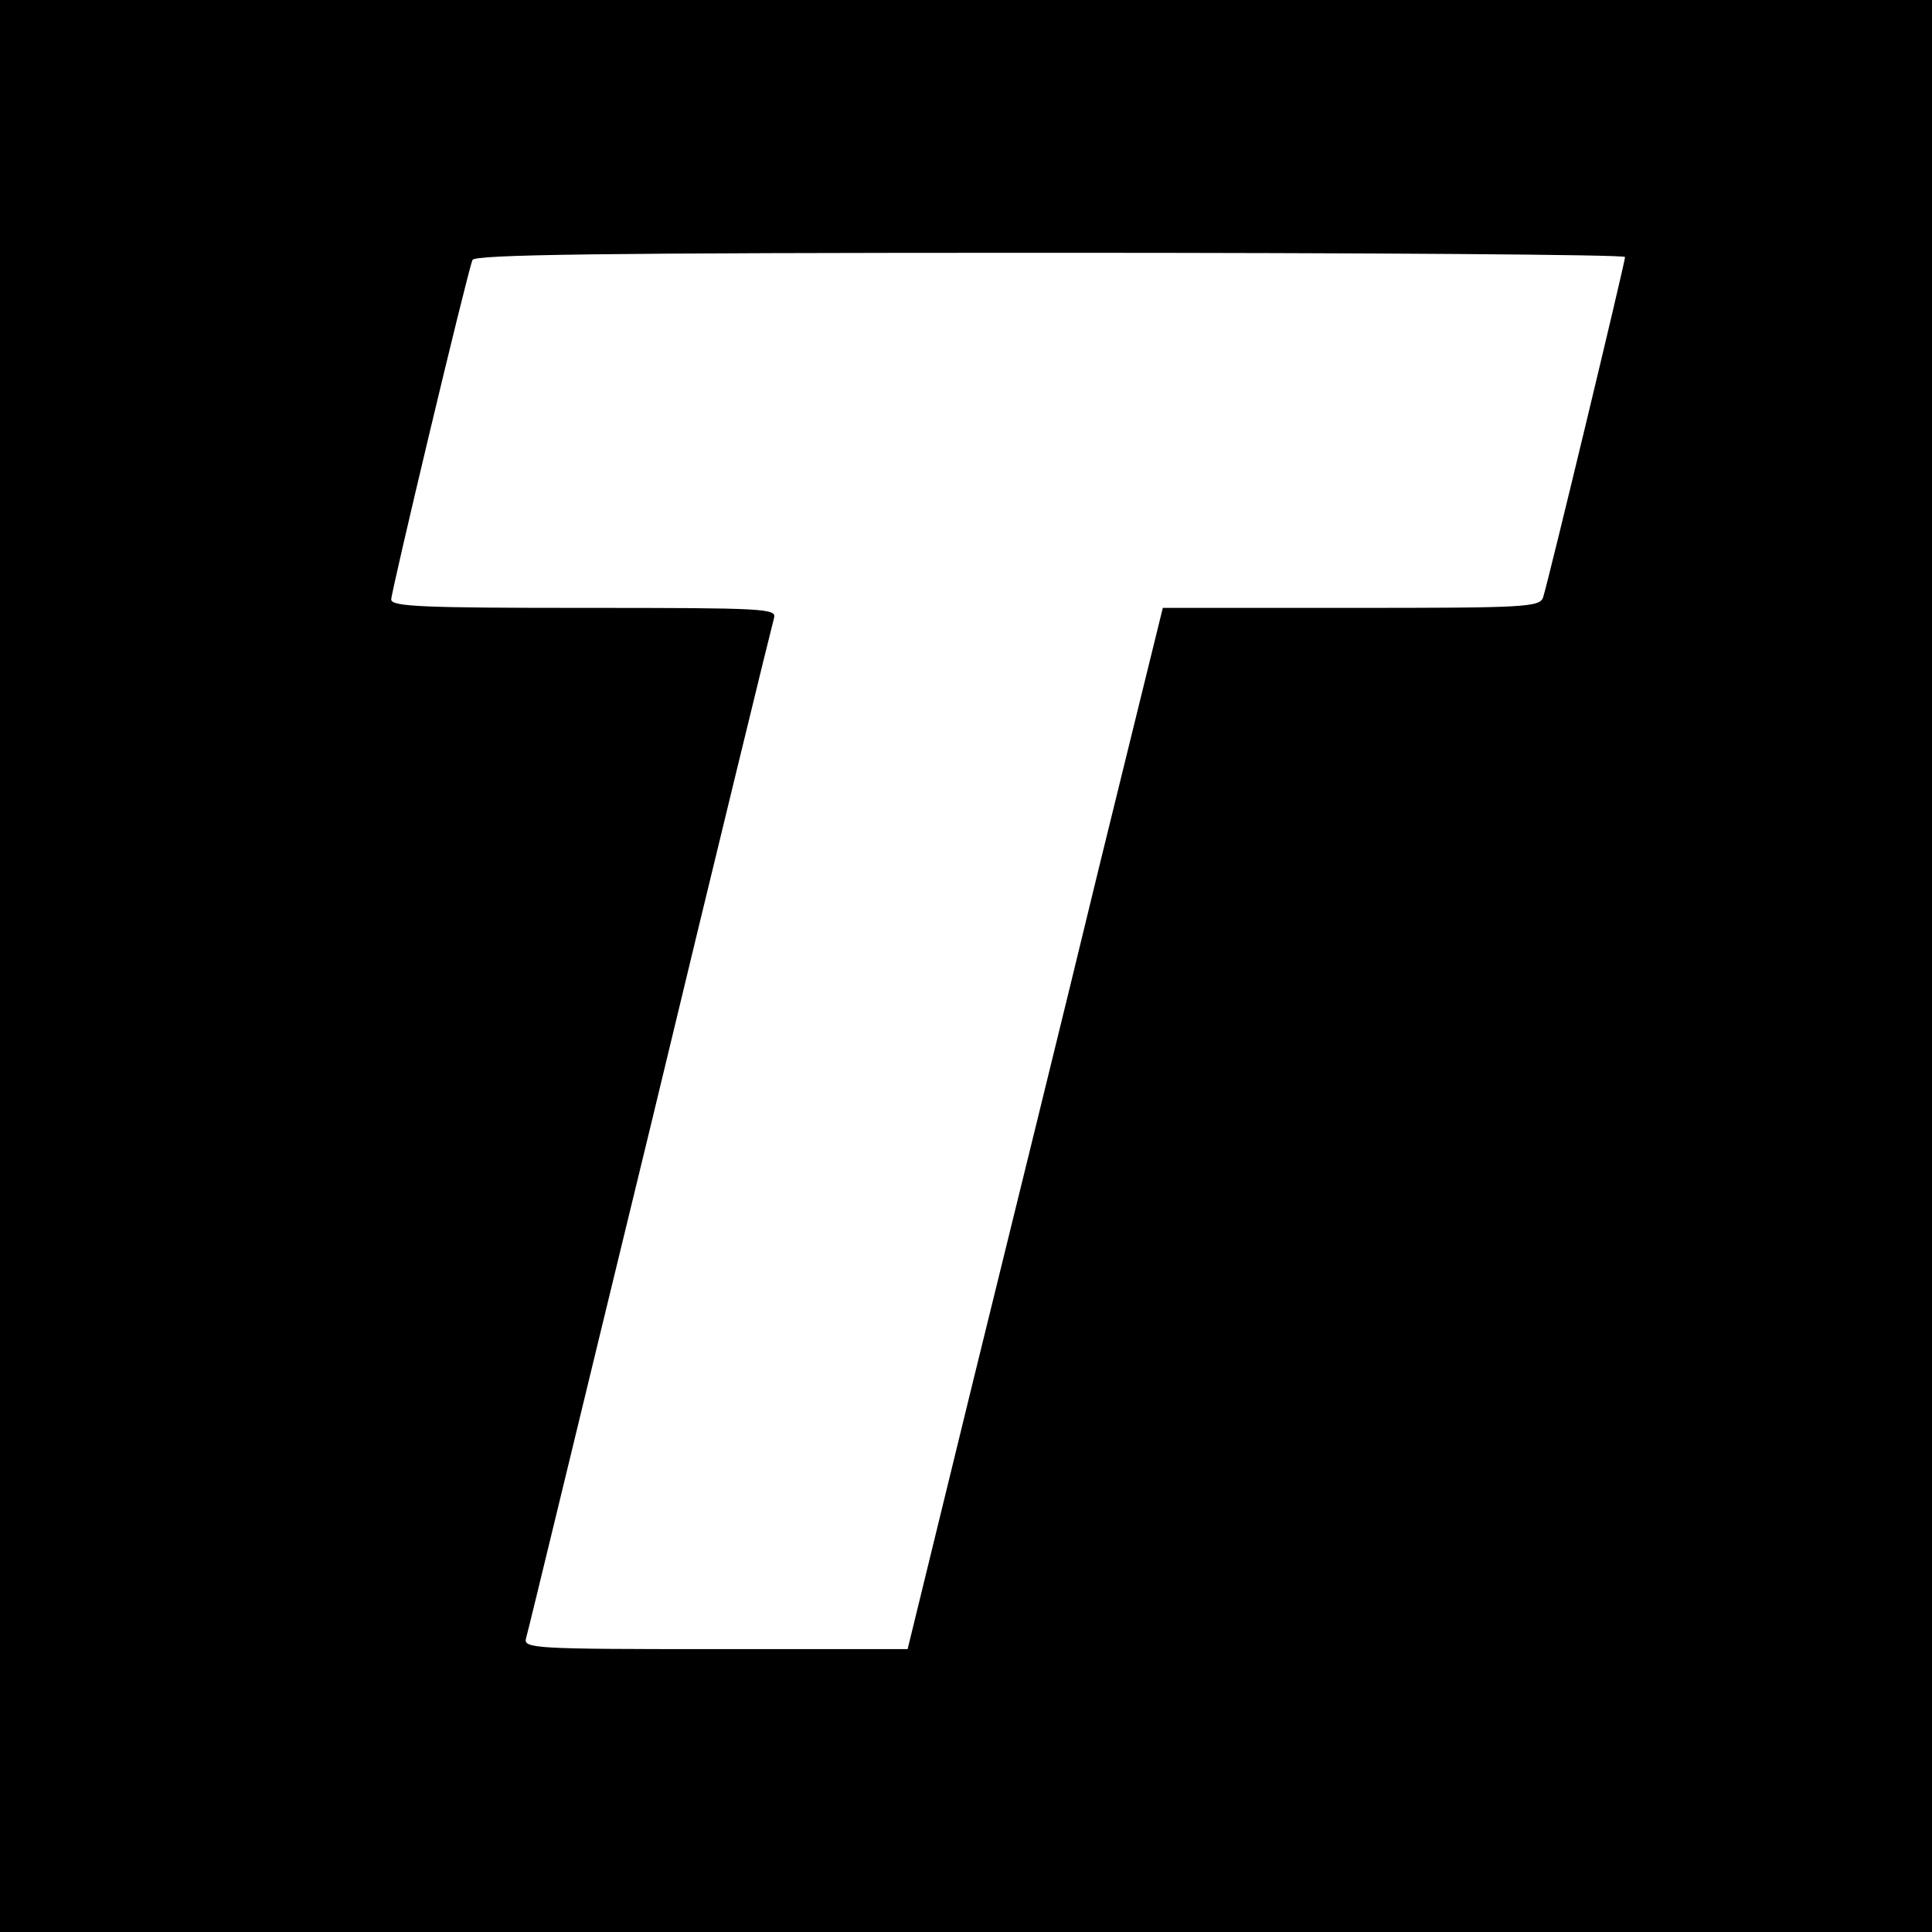
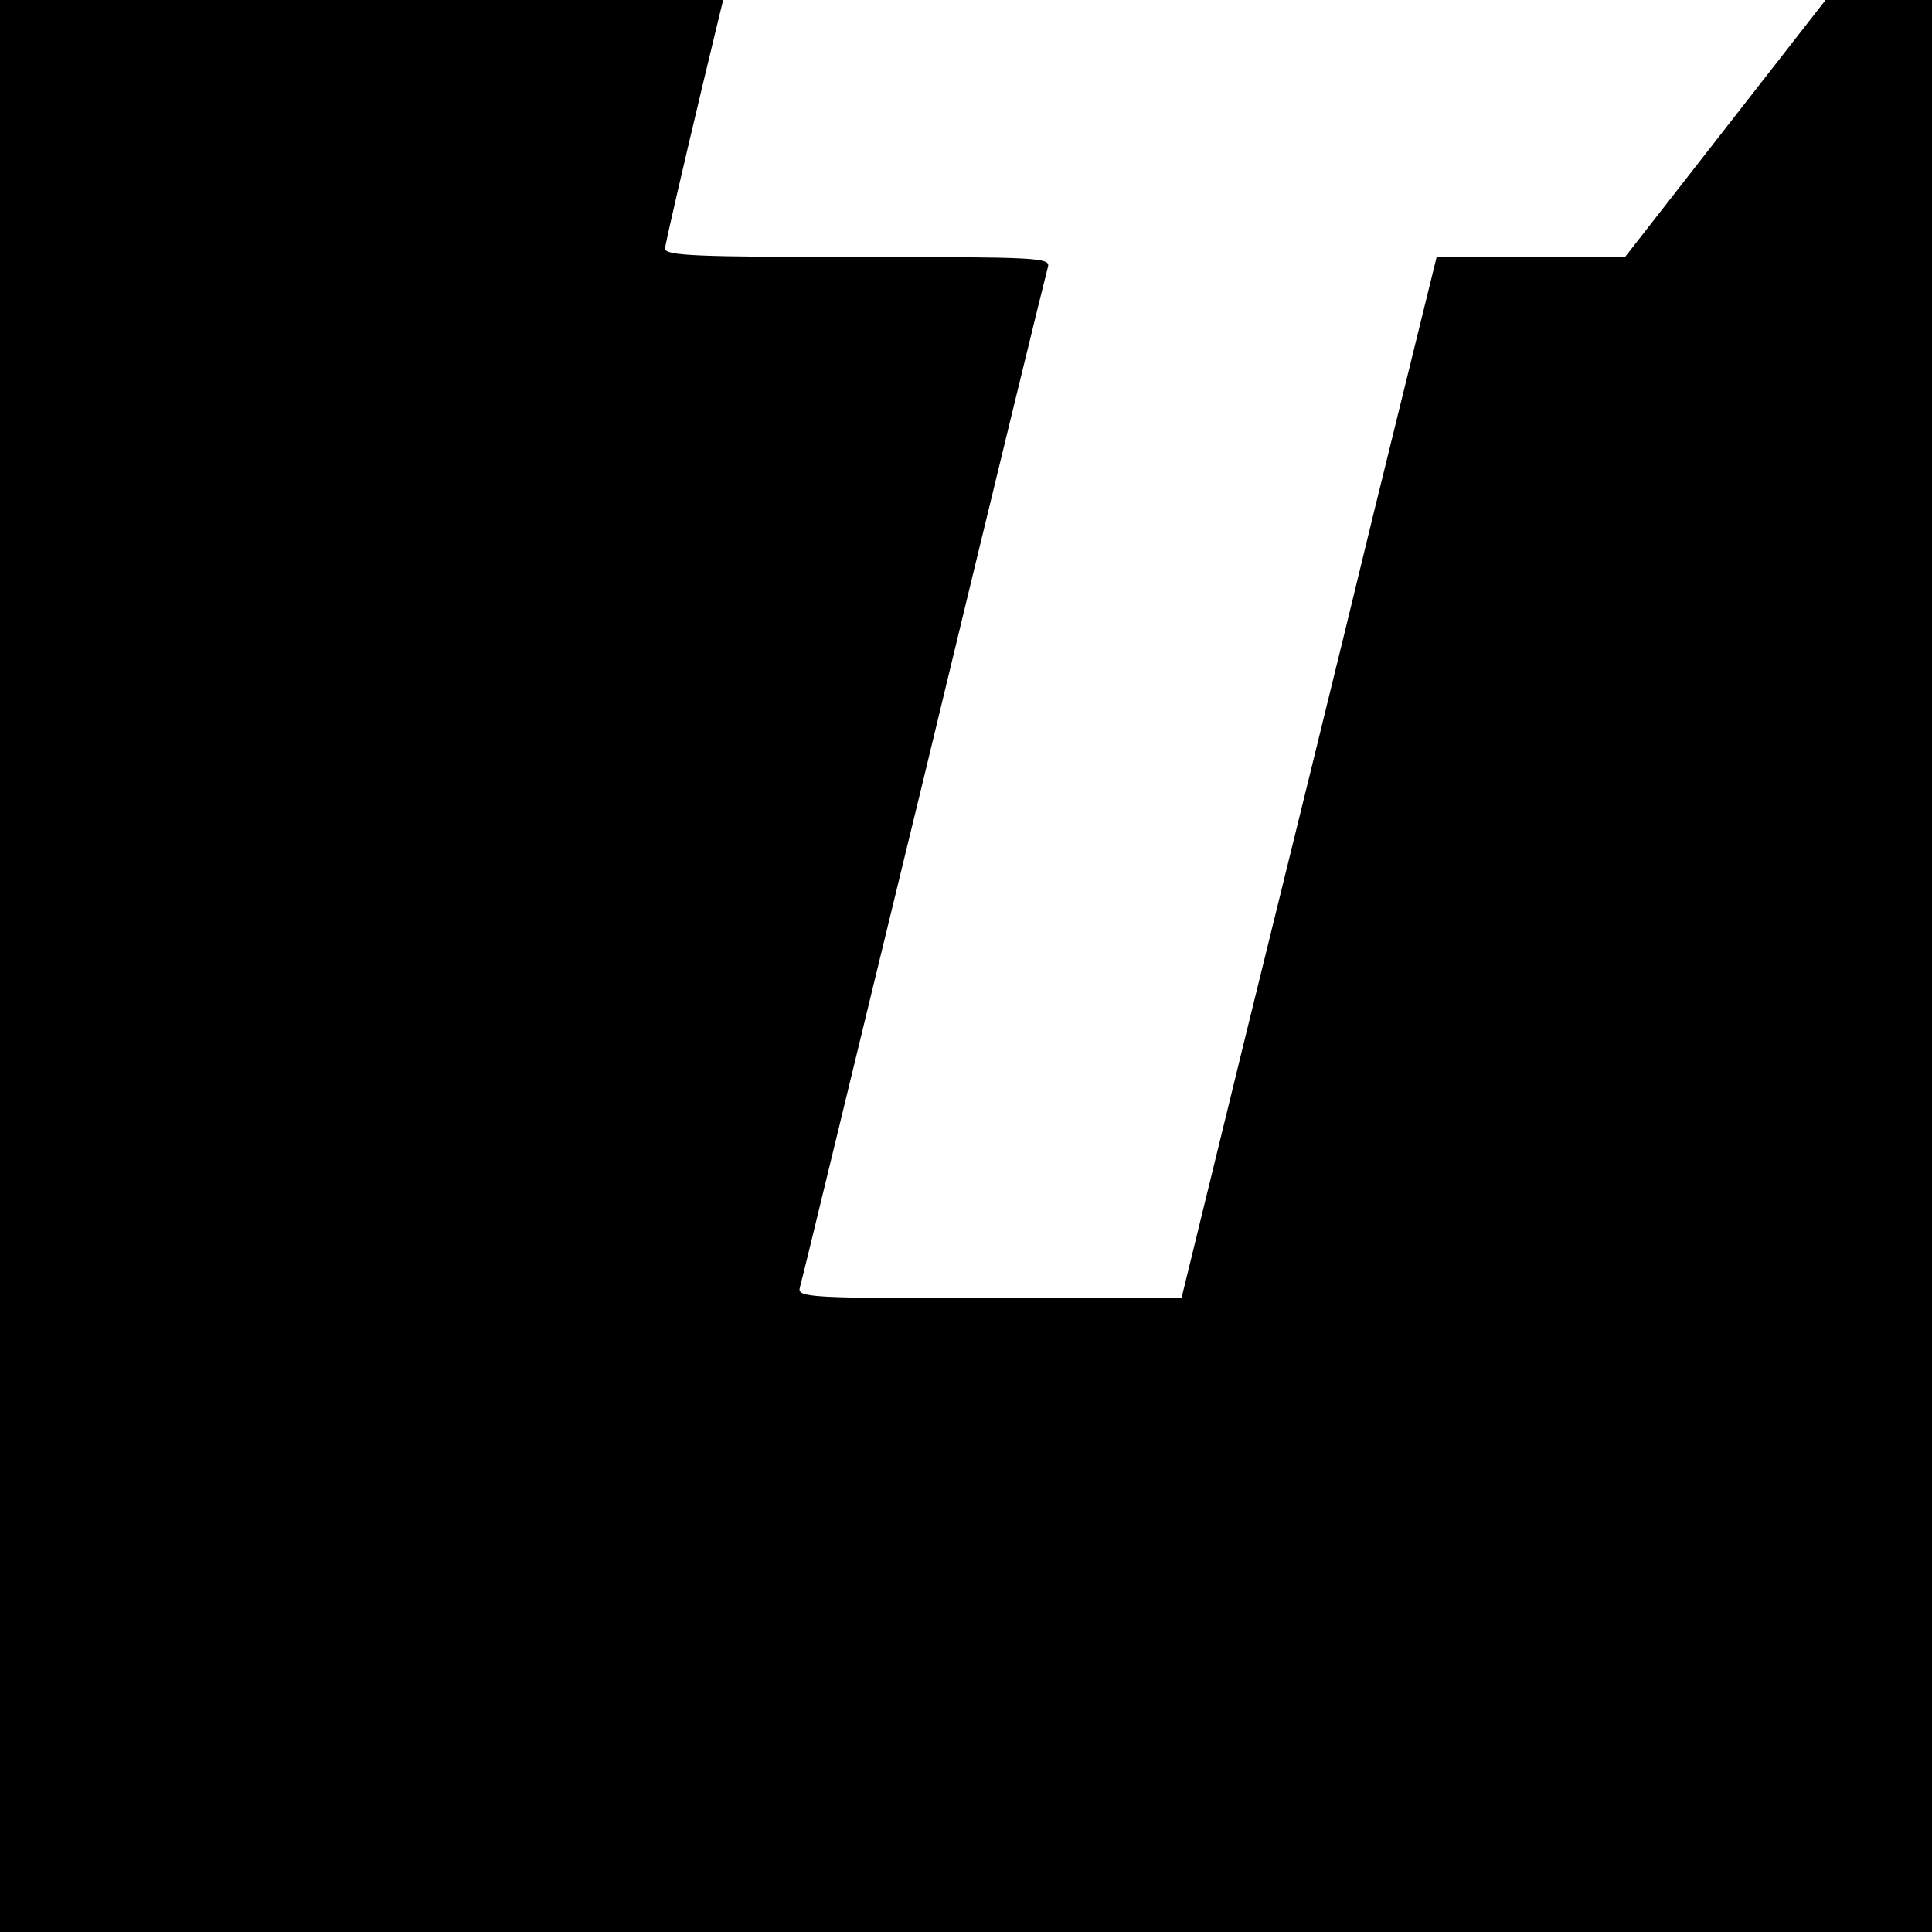
<svg xmlns="http://www.w3.org/2000/svg" version="1.0" width="321pt" height="321pt" viewBox="0 0 321 321" preserveAspectRatio="xMidYMid meet">
  <g transform="translate(0,321) scale(0.1,-0.1)" fill="#000000" stroke="none">
-     <path d="M0 1605 l0 -1605 1605 0 1605 0 0 1605 0 1605 -1605 0 -1605 0 0 -1605z m2700 1178 c0 -9 -127 -537 -136 -565 -5 -17 -29 -18 -319 -18 l-313 0 -105 -427 c-57 -236 -153 -625 -212 -865 l-107 -438 -320 0 c-299 0 -319 1 -314 18 3 9 95 391 206 847 110 457 203 838 206 848 5 16 -15 17 -315 17 -267 0 -321 2 -321 14 0 13 125 538 135 564 3 9 205 12 960 12 525 0 955 -3 955 -7z" />
+     <path d="M0 1605 l0 -1605 1605 0 1605 0 0 1605 0 1605 -1605 0 -1605 0 0 -1605z m2700 1178 l-313 0 -105 -427 c-57 -236 -153 -625 -212 -865 l-107 -438 -320 0 c-299 0 -319 1 -314 18 3 9 95 391 206 847 110 457 203 838 206 848 5 16 -15 17 -315 17 -267 0 -321 2 -321 14 0 13 125 538 135 564 3 9 205 12 960 12 525 0 955 -3 955 -7z" />
  </g>
</svg>